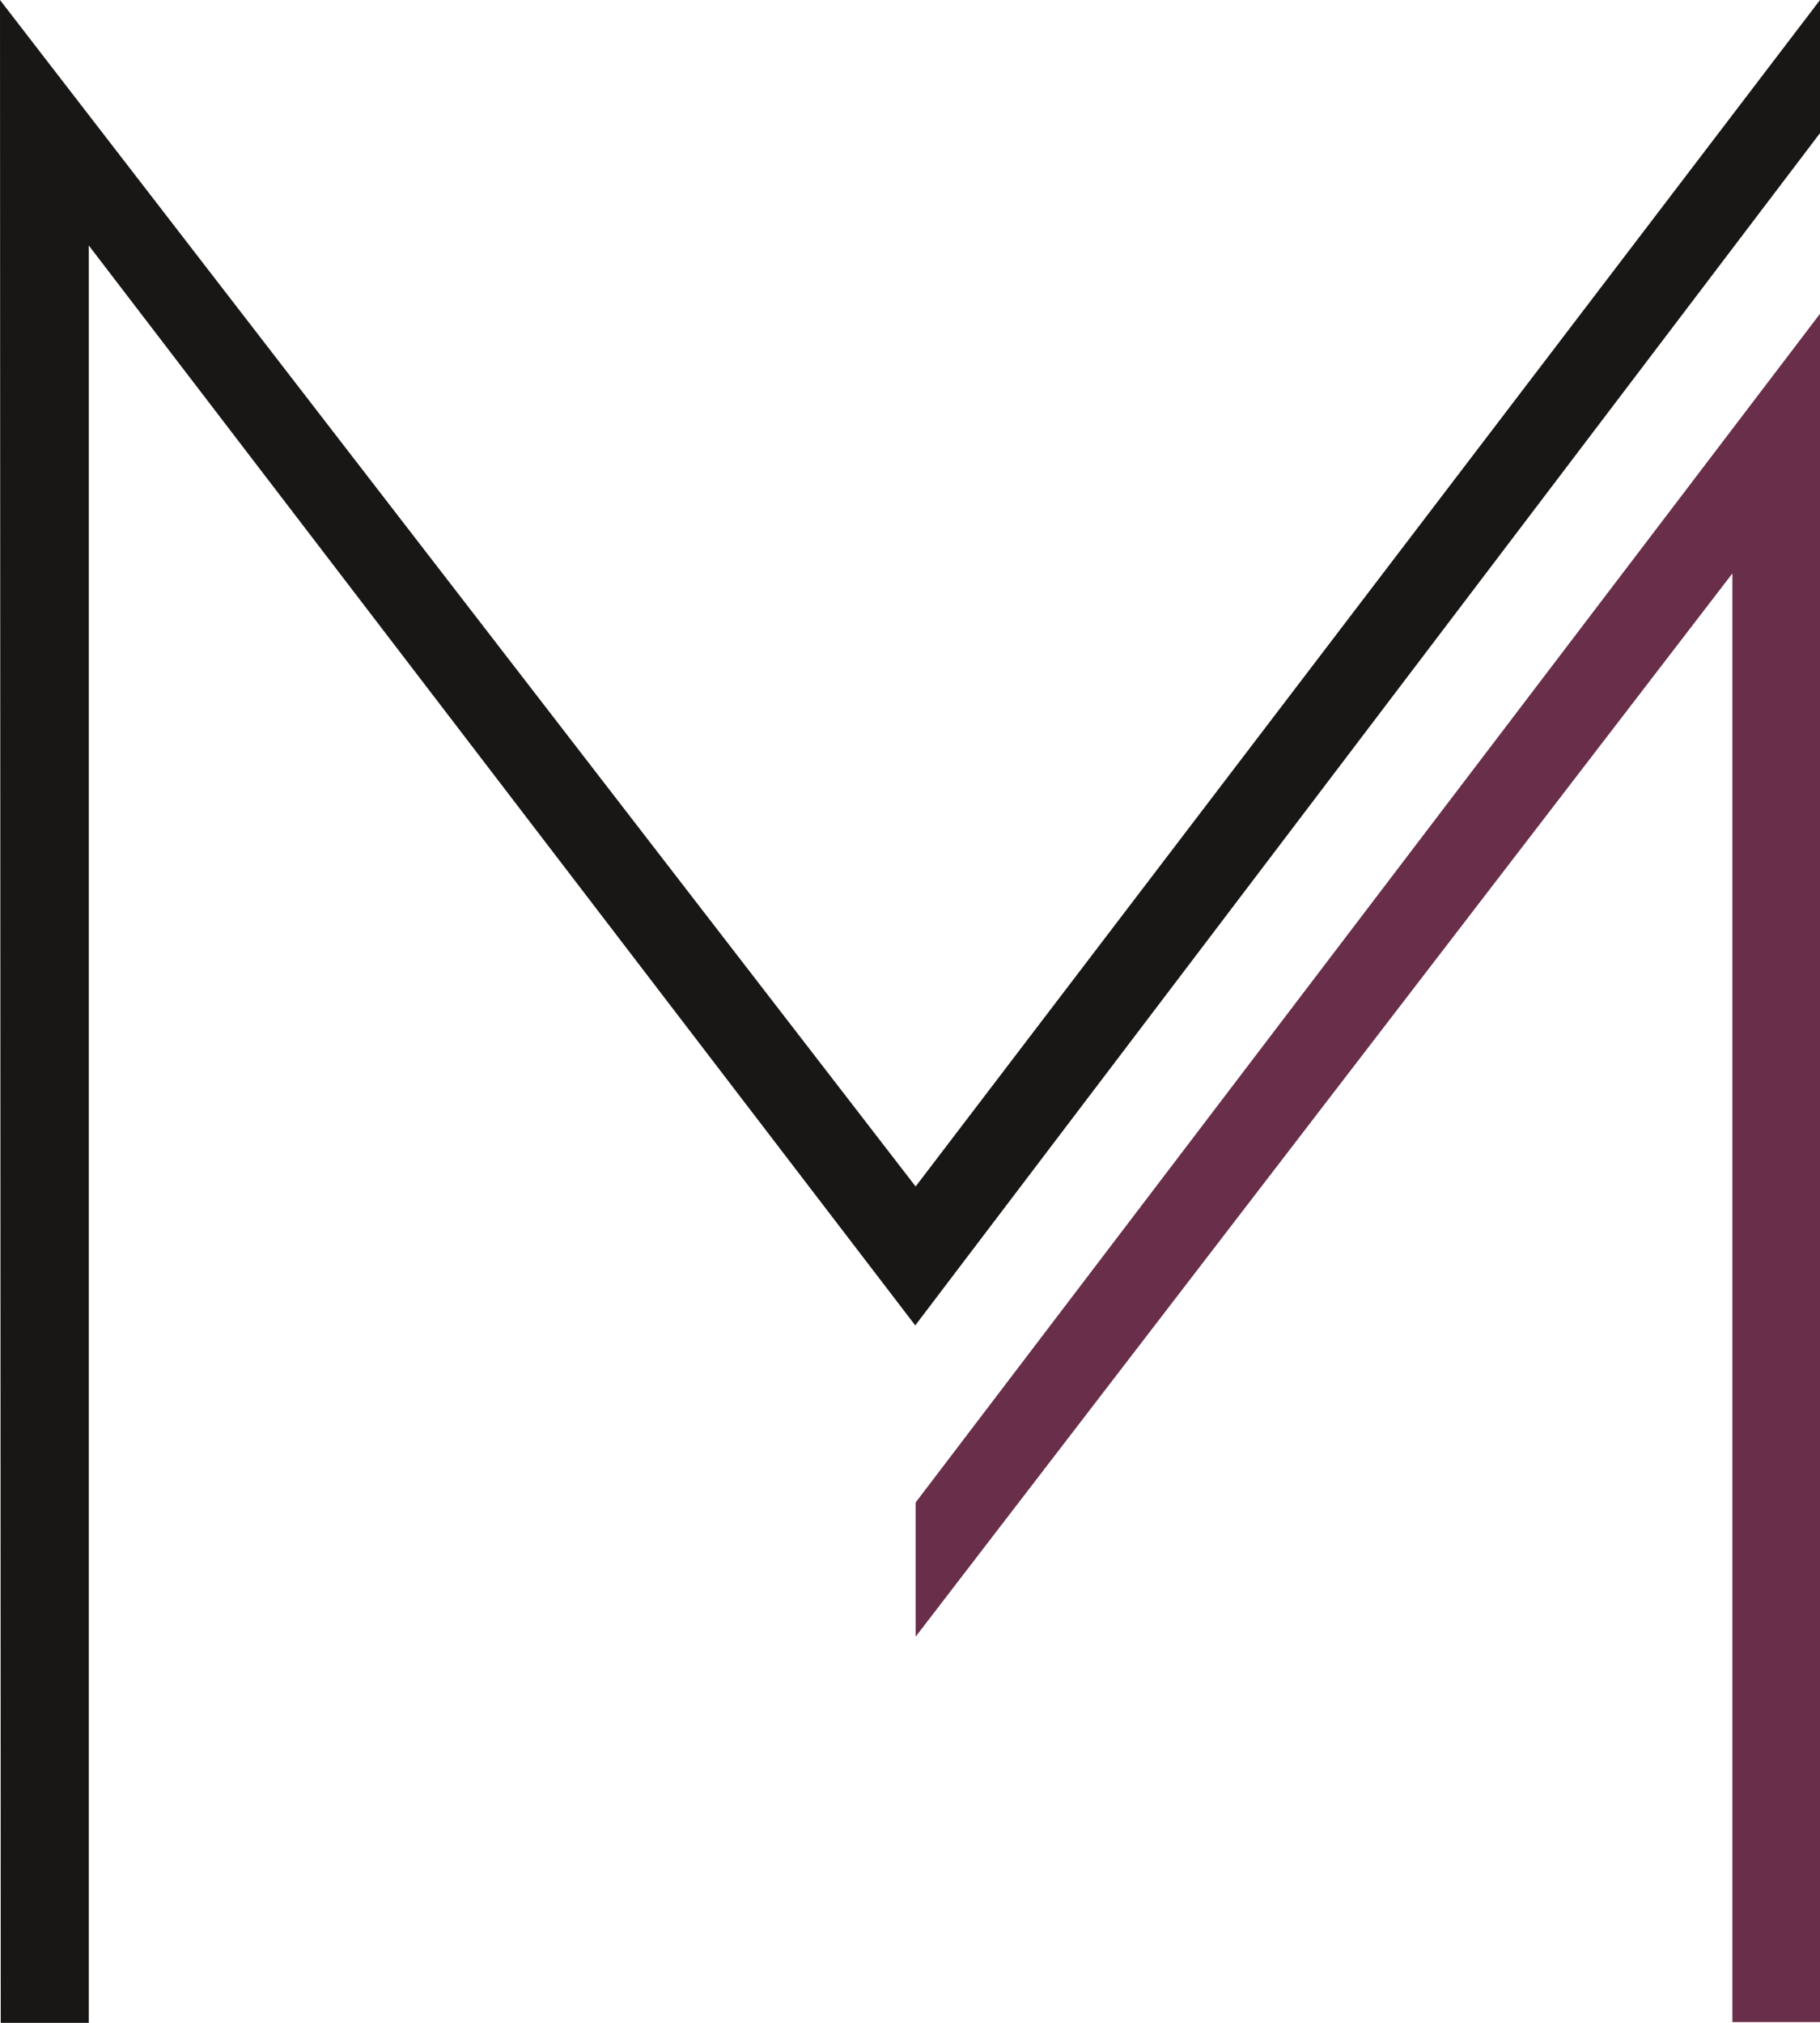
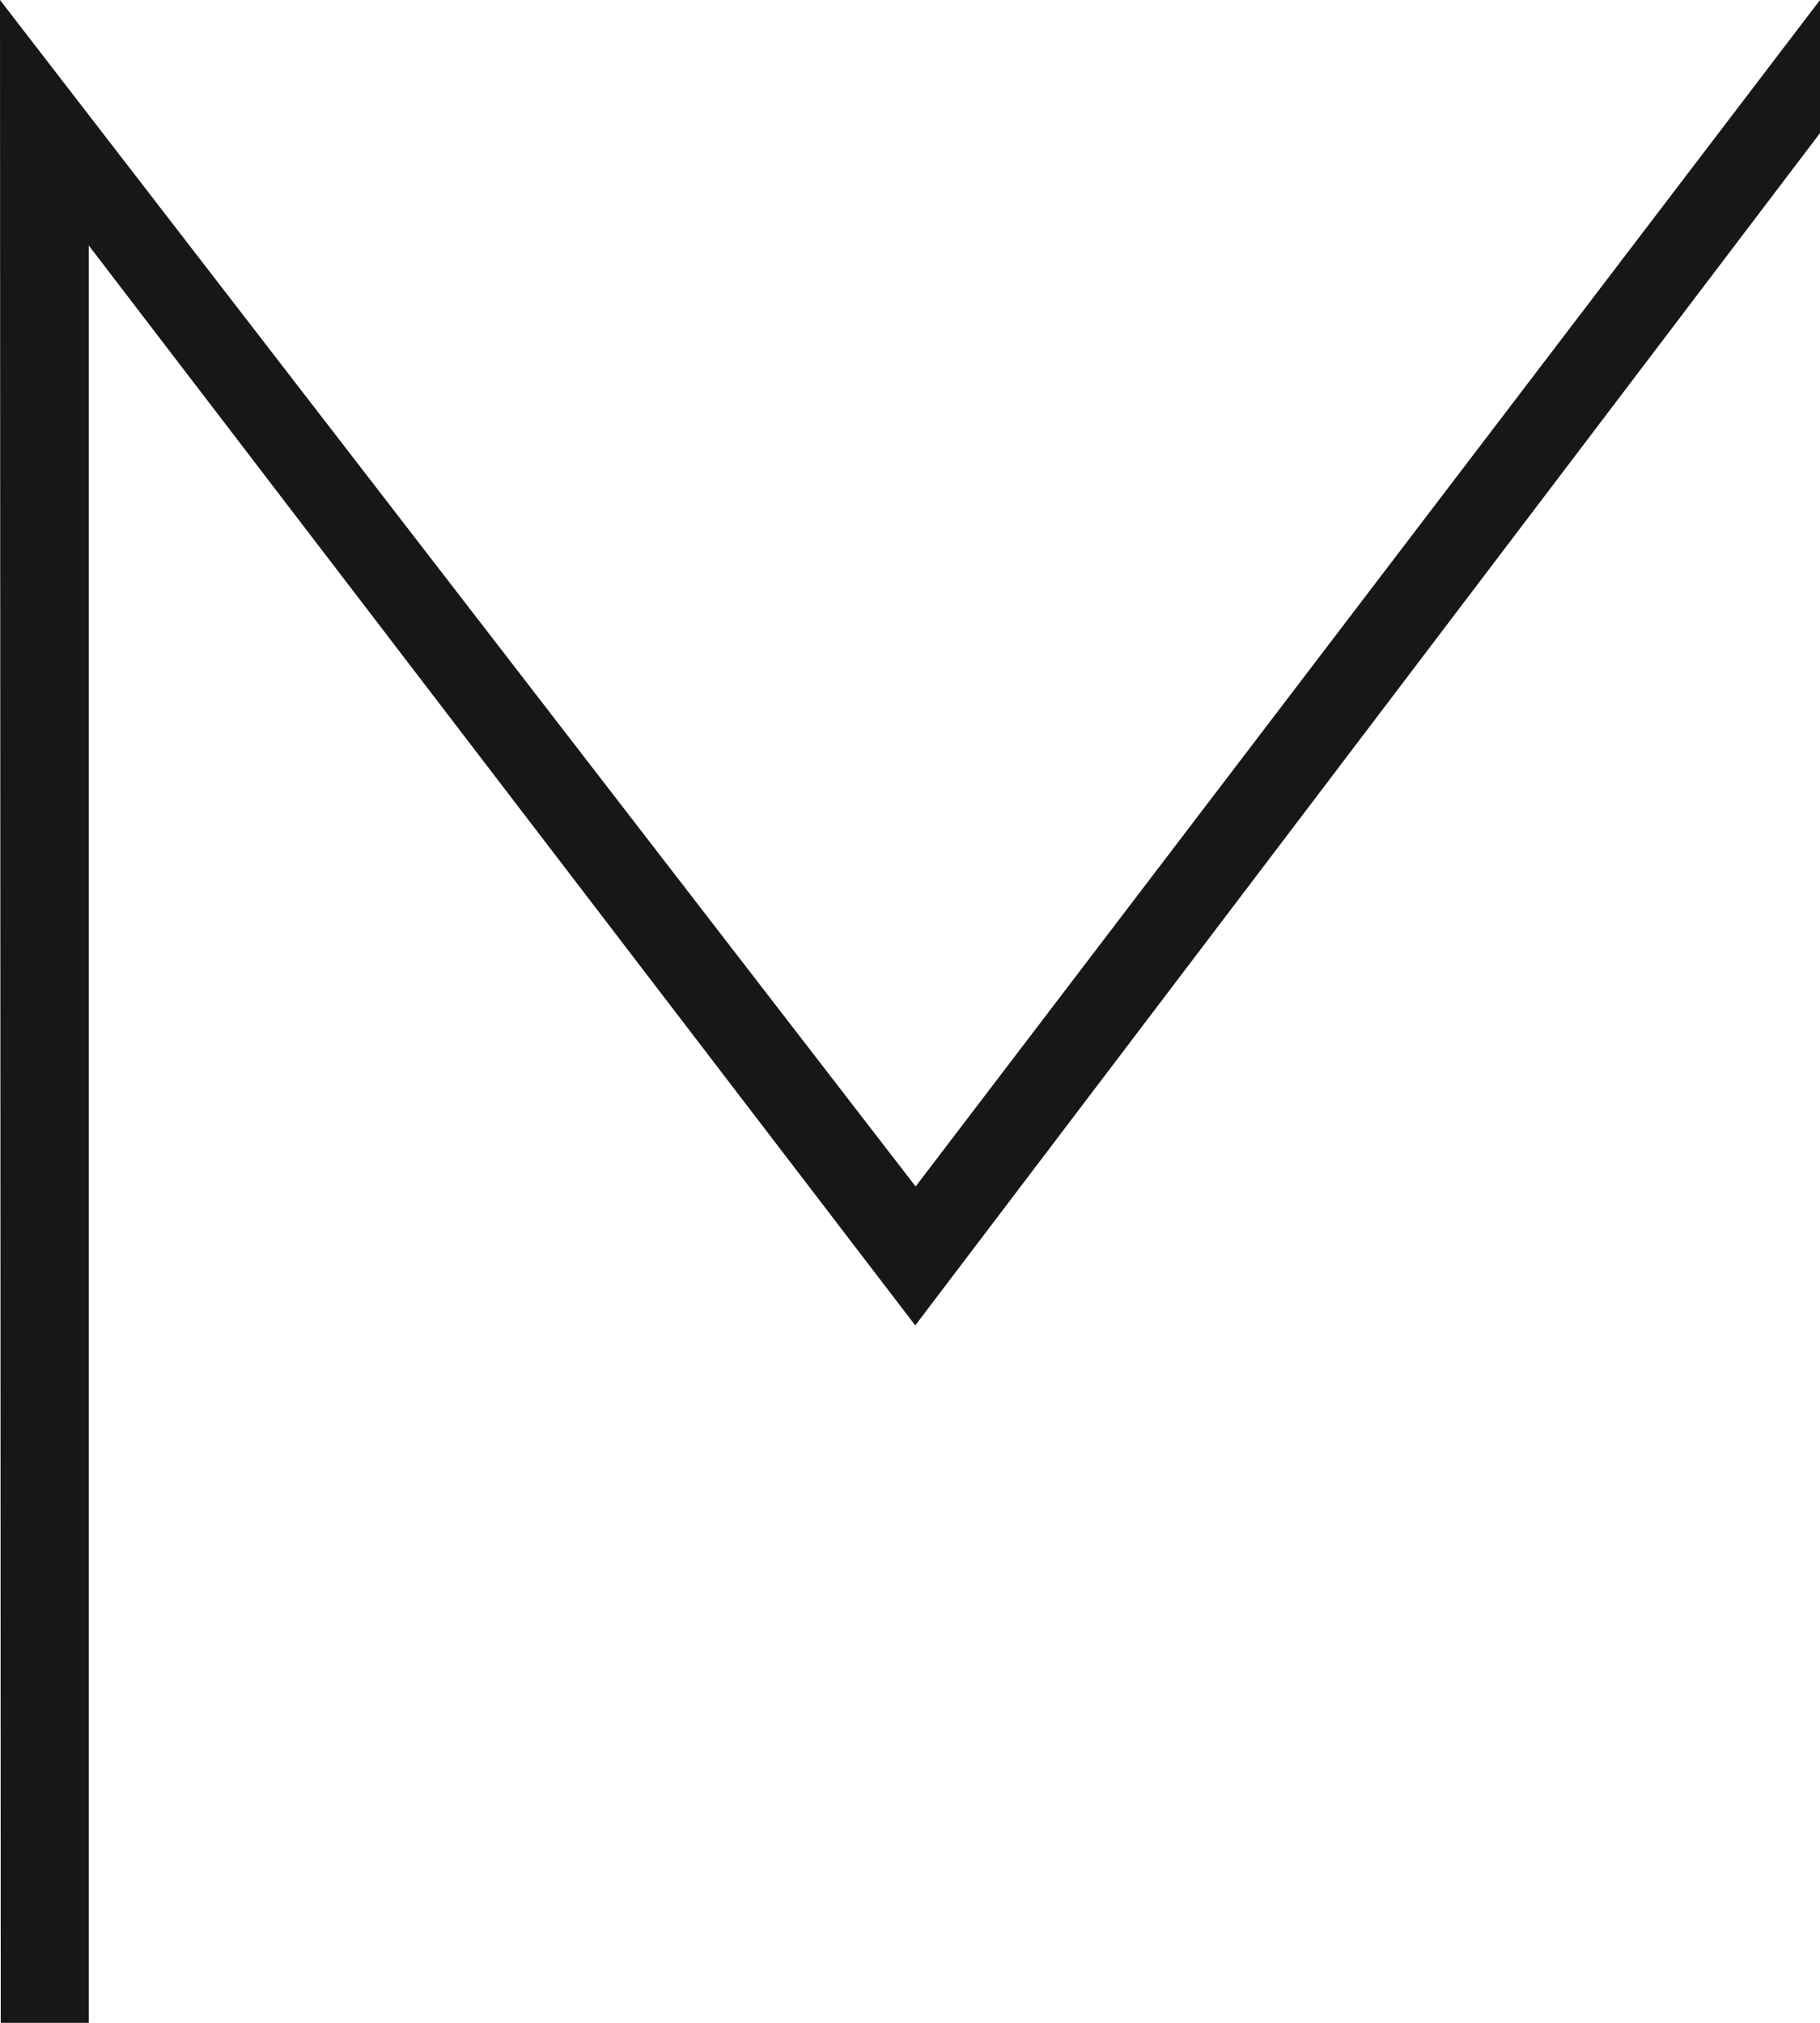
<svg xmlns="http://www.w3.org/2000/svg" width="54" height="60" viewBox="0 0 54 60" fill="none">
  <g clip-path="url(#clip0_135_440)">
    <path d="M0 0L27.167 35.193L54 0V3.948L27.156 39.313L2.633 7.28V60H0.022L0 0Z" fill="#181716" />
-     <path d="M27.167 44.566L53.655 9.761L54 9.308V59.978H51.4V17.009L27.167 48.546V44.566Z" fill="#682E4A" />
  </g>
  <defs>
    <clipPath id="clip0_135_440">
      <rect width="54" height="60" fill="white" />
    </clipPath>
  </defs>
</svg>